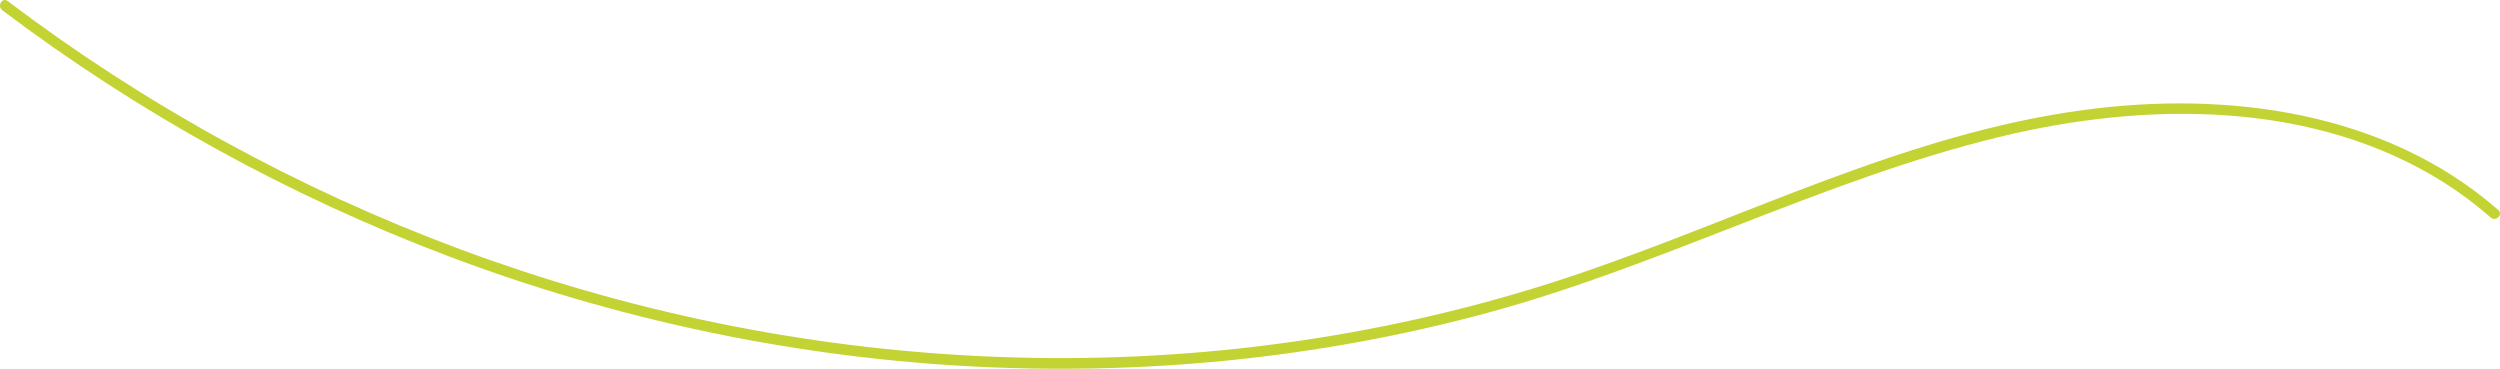
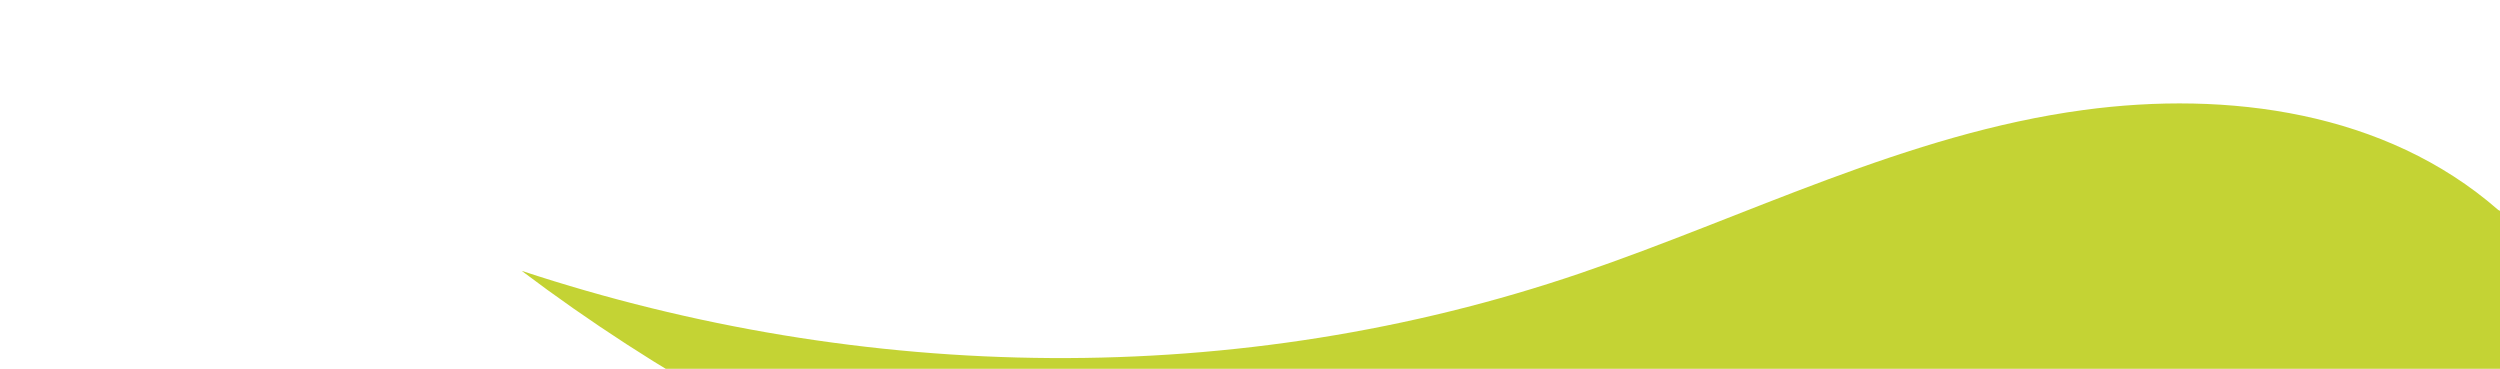
<svg xmlns="http://www.w3.org/2000/svg" id="b" viewBox="0 0 701.99 103.55">
  <defs>
    <style>.d{fill:#c4d334;stroke-width:0px;}</style>
  </defs>
  <g id="c">
-     <path class="d" d="M701.5,58.96c-31.69-27.69-75.99-33.53-116.45-28.07-49.46,6.67-94.57,29.93-141.34,45.85-47.76,16.26-98.12,24.1-148.55,23.8-50.46-.3-100.77-8.67-148.68-24.49C100.3,60.79,56.39,38.71,16.56,10.79,11.69,7.37,6.9,3.87,2.15.29.61-.87-.89,1.73.64,2.88c38.24,28.84,80.54,52.16,125.35,69.09,46.18,17.44,94.94,27.91,144.24,30.77,49.68,2.89,99.89-1.95,147.93-15.03,48.78-13.28,93.98-37.25,143.14-49.23,41.09-10.02,88.39-10.47,125.25,12.96,4.53,2.88,8.8,6.11,12.84,9.64,1.45,1.27,3.58-.85,2.12-2.12Z" />
+     <path class="d" d="M701.5,58.96c-31.69-27.69-75.99-33.53-116.45-28.07-49.46,6.67-94.57,29.93-141.34,45.85-47.76,16.26-98.12,24.1-148.55,23.8-50.46-.3-100.77-8.67-148.68-24.49c38.24,28.84,80.54,52.16,125.35,69.09,46.18,17.44,94.94,27.91,144.24,30.77,49.68,2.89,99.89-1.95,147.93-15.03,48.78-13.28,93.98-37.25,143.14-49.23,41.09-10.02,88.39-10.47,125.25,12.96,4.53,2.88,8.8,6.11,12.84,9.64,1.45,1.27,3.58-.85,2.12-2.12Z" />
  </g>
</svg>